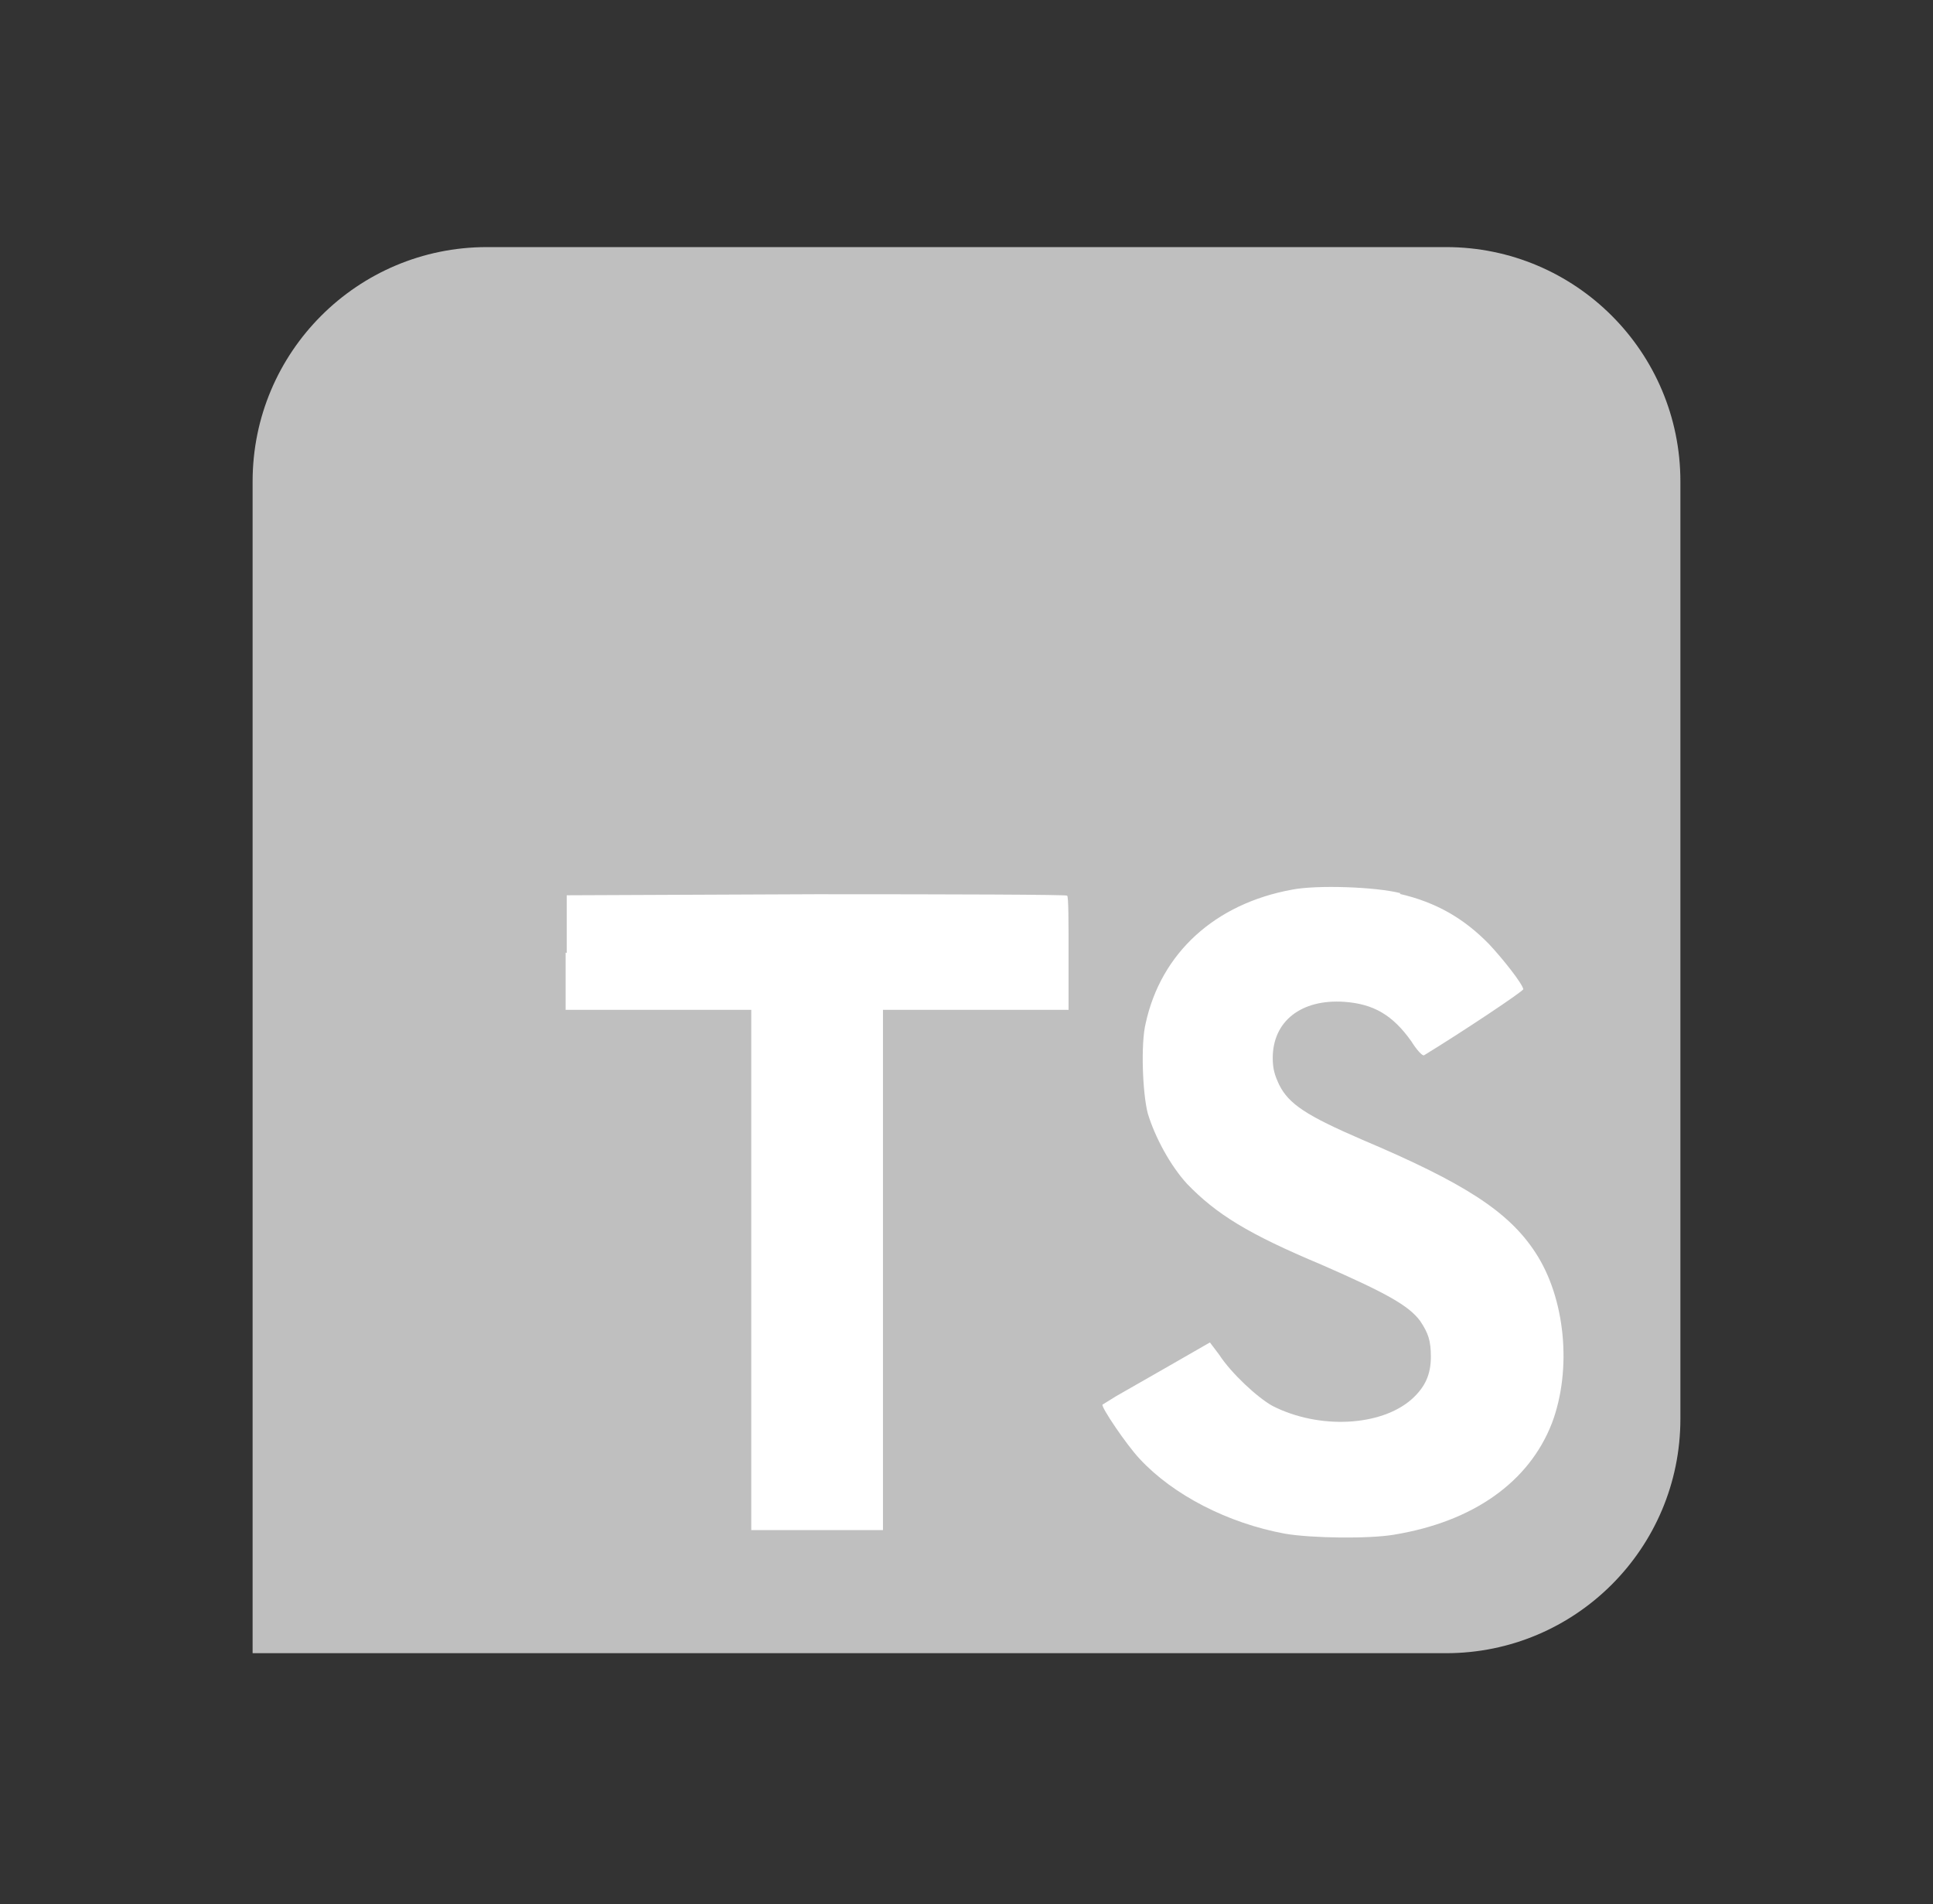
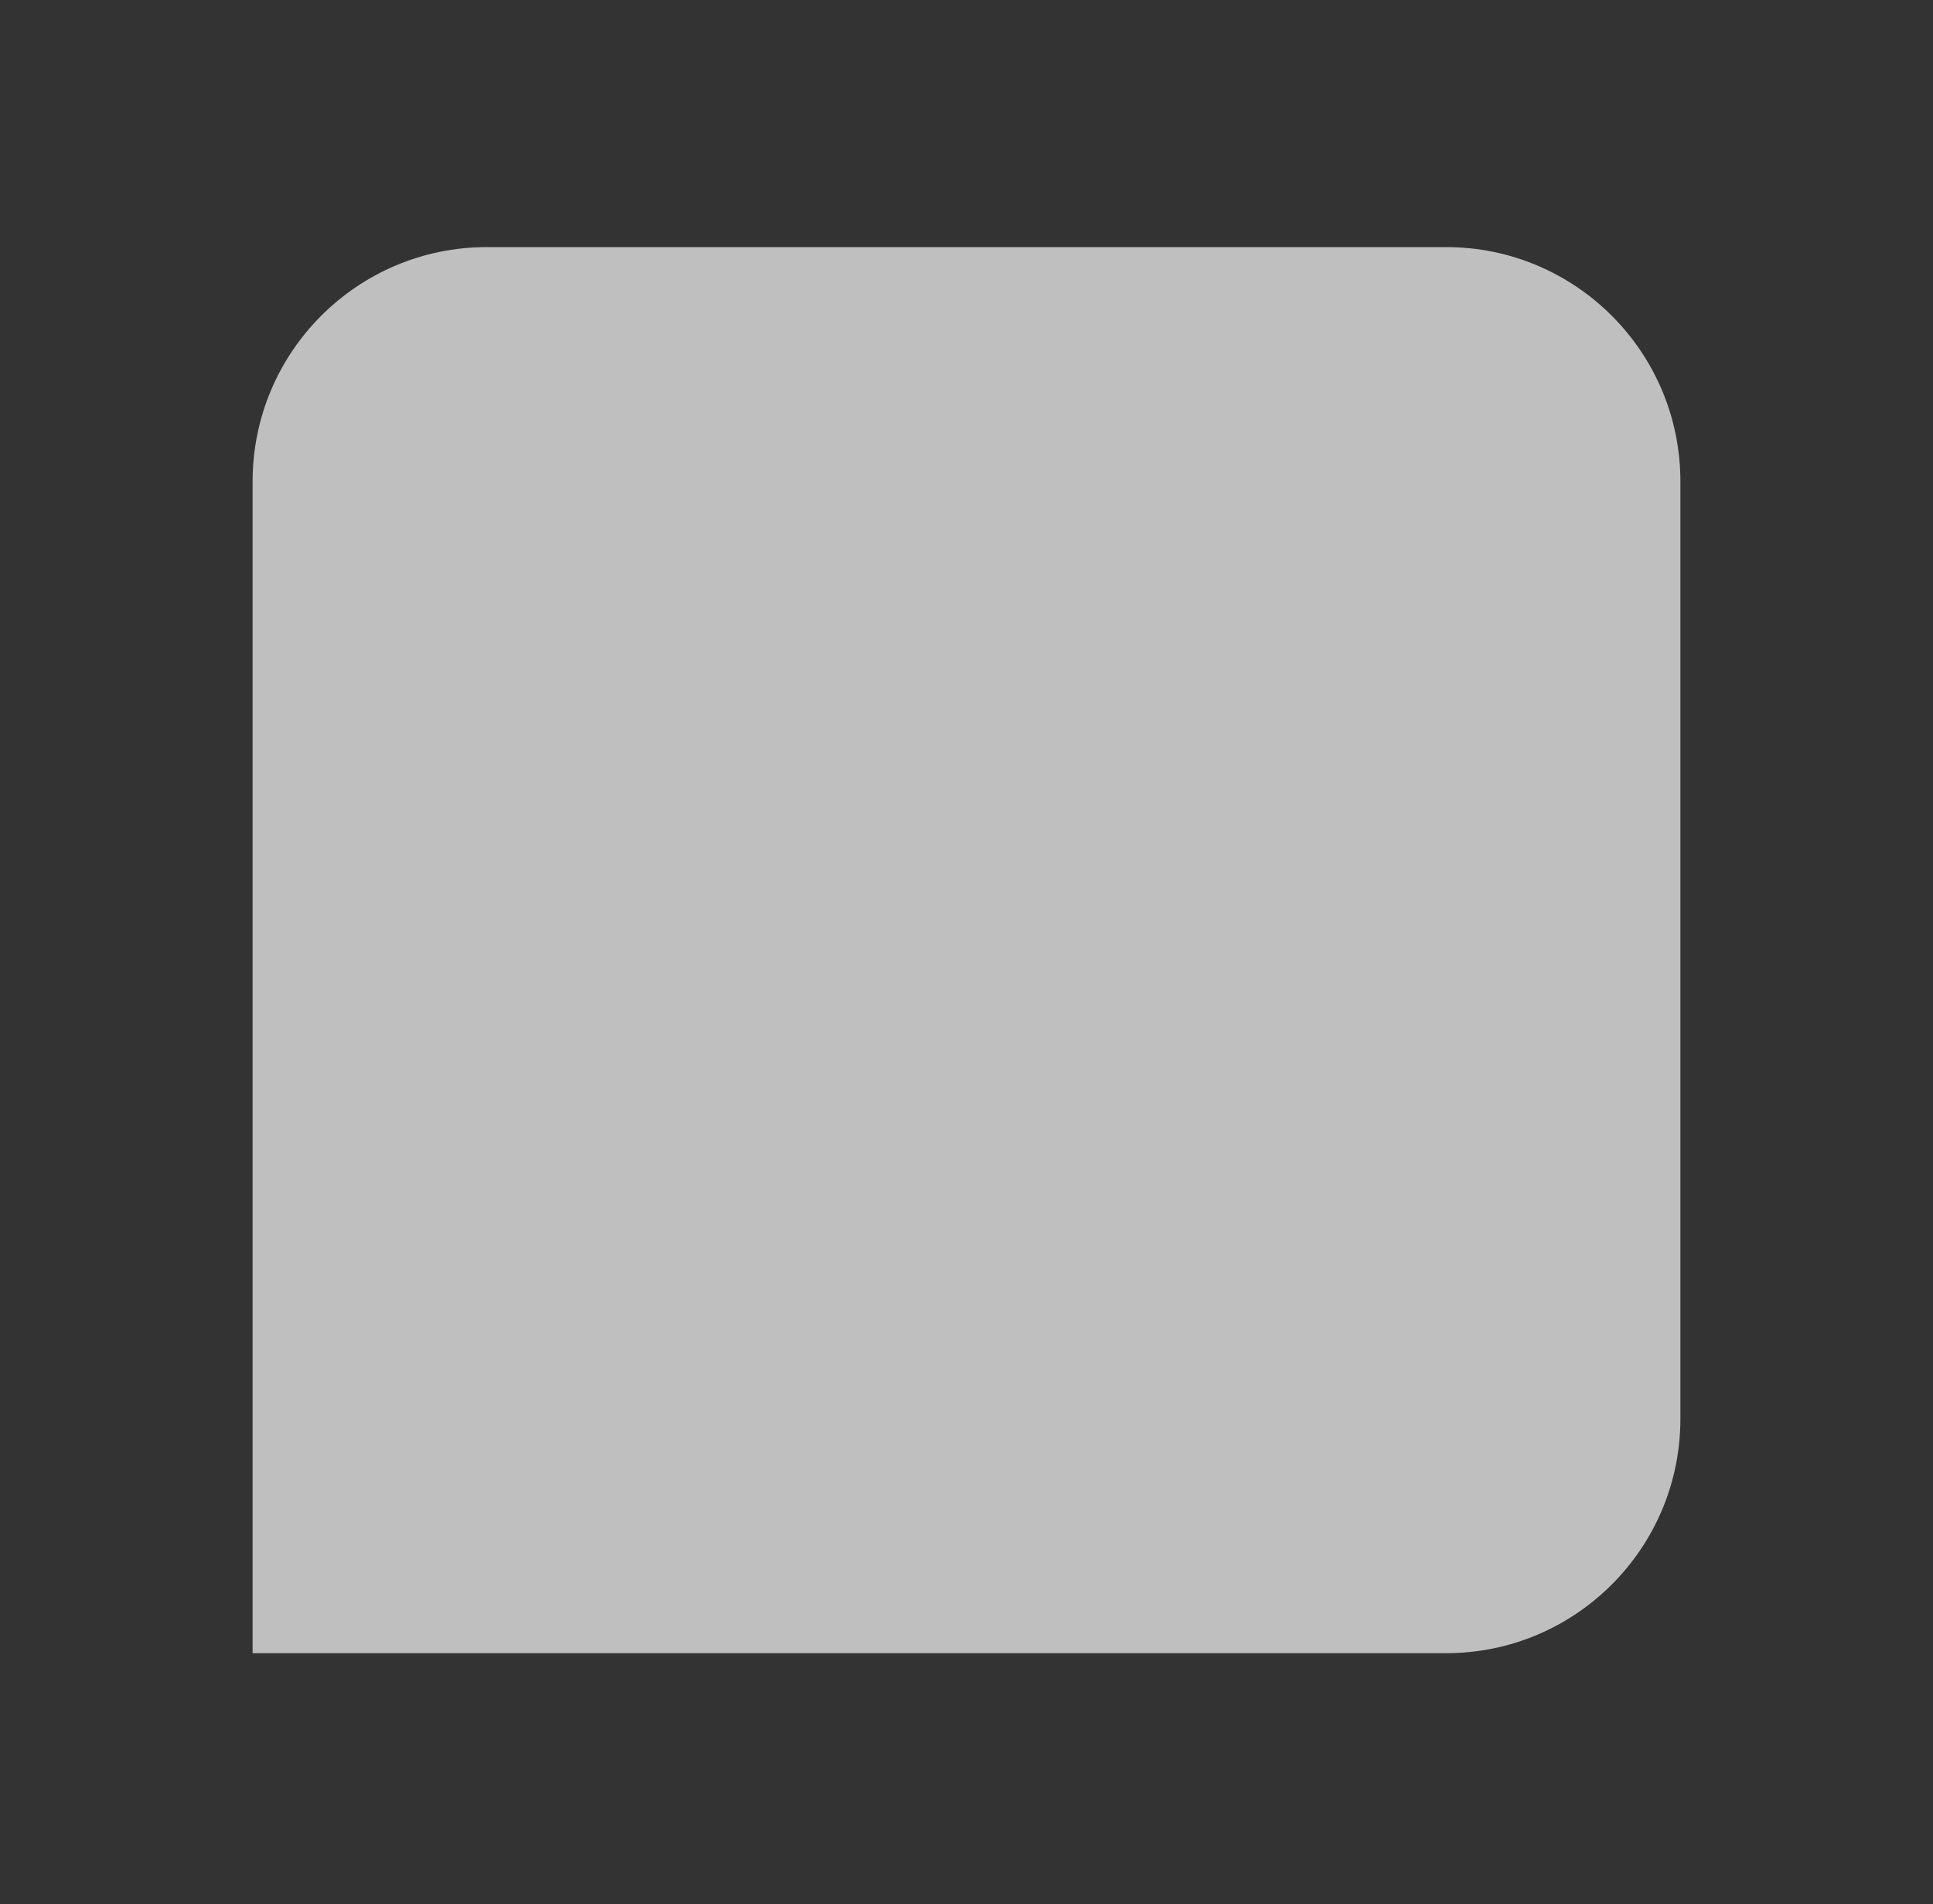
<svg xmlns="http://www.w3.org/2000/svg" width="66" height="65" viewBox="0 0 66 65" fill="none">
  <rect x="0" y="0" width="66" height="65" fill="#333333" stroke="none" />
  <path d="M8.625 32.435V16.435C8.625 12.016 12.207 8.435 16.625 8.435H49.375C53.793 8.435 57.375 12.016 57.375 16.435V48.435C57.375 52.853 53.793 56.435 49.375 56.435H8.625" fill="#BFBFBF" />
-   <path d="M19.313 32.519V34.474H25.651V52.234H30.148V34.474H36.485V32.554C36.485 31.474 36.485 30.599 36.436 30.575C36.436 30.538 32.573 30.526 27.881 30.526L19.35 30.562V32.531L19.313 32.519ZM47.795 30.515C49.038 30.802 49.989 31.355 50.842 32.23C51.293 32.711 51.963 33.55 52.012 33.767C52.012 33.839 49.904 35.242 48.624 36.023C48.575 36.059 48.38 35.855 48.185 35.542C47.551 34.654 46.906 34.27 45.894 34.199C44.431 34.102 43.456 34.858 43.456 36.118C43.456 36.502 43.53 36.718 43.676 37.031C44.005 37.691 44.614 38.087 46.503 38.903C49.989 40.379 51.5 41.35 52.414 42.742C53.45 44.303 53.682 46.751 52.987 48.587C52.207 50.59 50.306 51.947 47.588 52.391C46.735 52.535 44.785 52.511 43.871 52.355C41.921 51.995 40.056 51.035 38.91 49.798C38.46 49.319 37.594 48.035 37.643 47.95L38.106 47.663L39.934 46.618L41.311 45.827L41.628 46.246C42.031 46.87 42.932 47.711 43.456 47.998C45.041 48.803 47.161 48.694 48.209 47.758C48.66 47.35 48.855 46.919 48.855 46.319C48.855 45.767 48.77 45.514 48.49 45.094C48.1 44.566 47.32 44.135 45.126 43.175C42.603 42.118 41.531 41.447 40.531 40.414C39.959 39.791 39.435 38.819 39.191 38.014C39.008 37.319 38.947 35.614 39.118 34.931C39.642 32.531 41.482 30.851 44.115 30.37C44.968 30.203 46.979 30.274 47.82 30.491L47.795 30.515Z" fill="white" />
</svg>